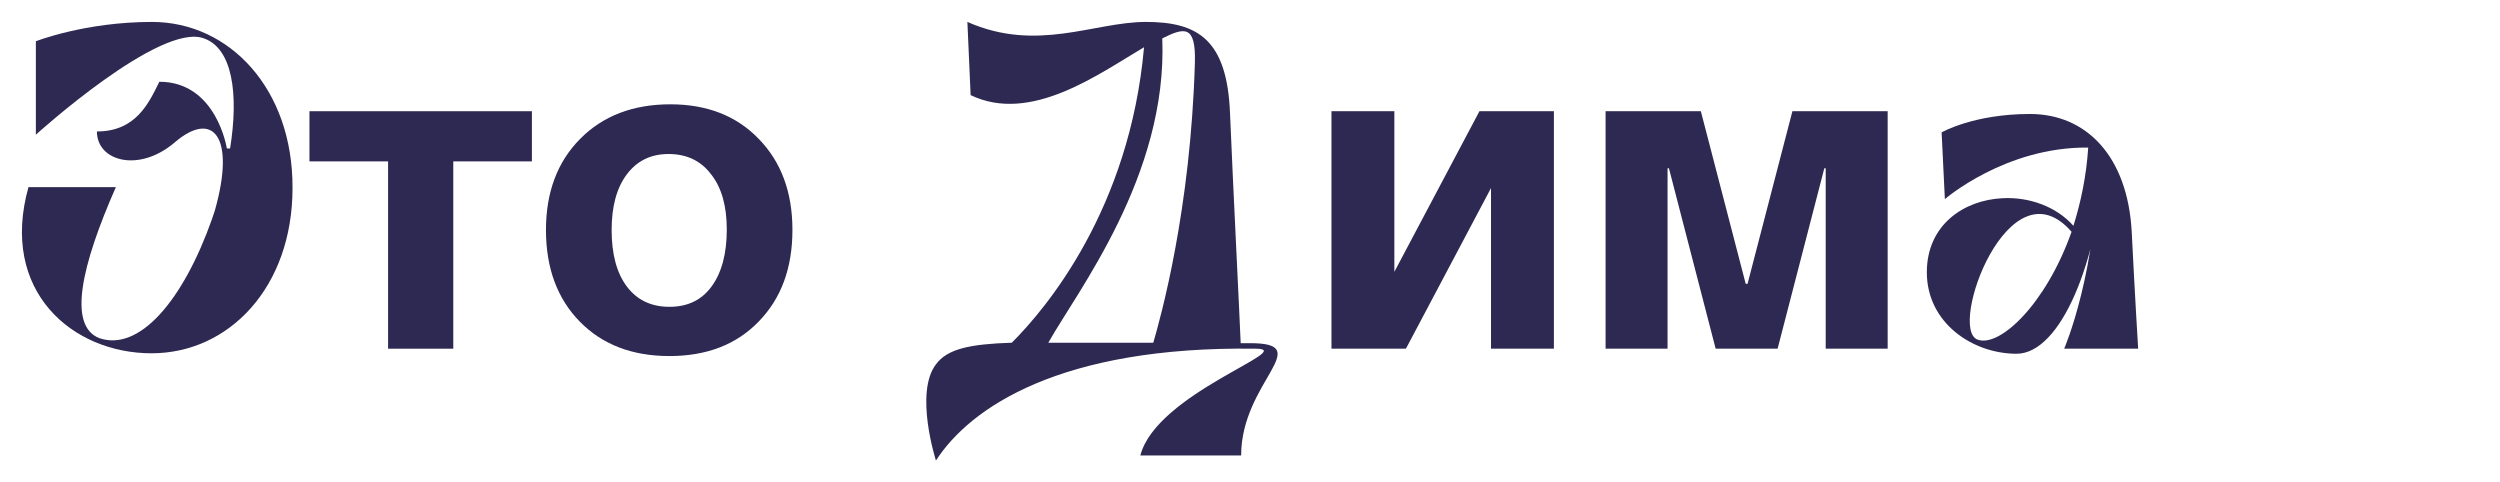
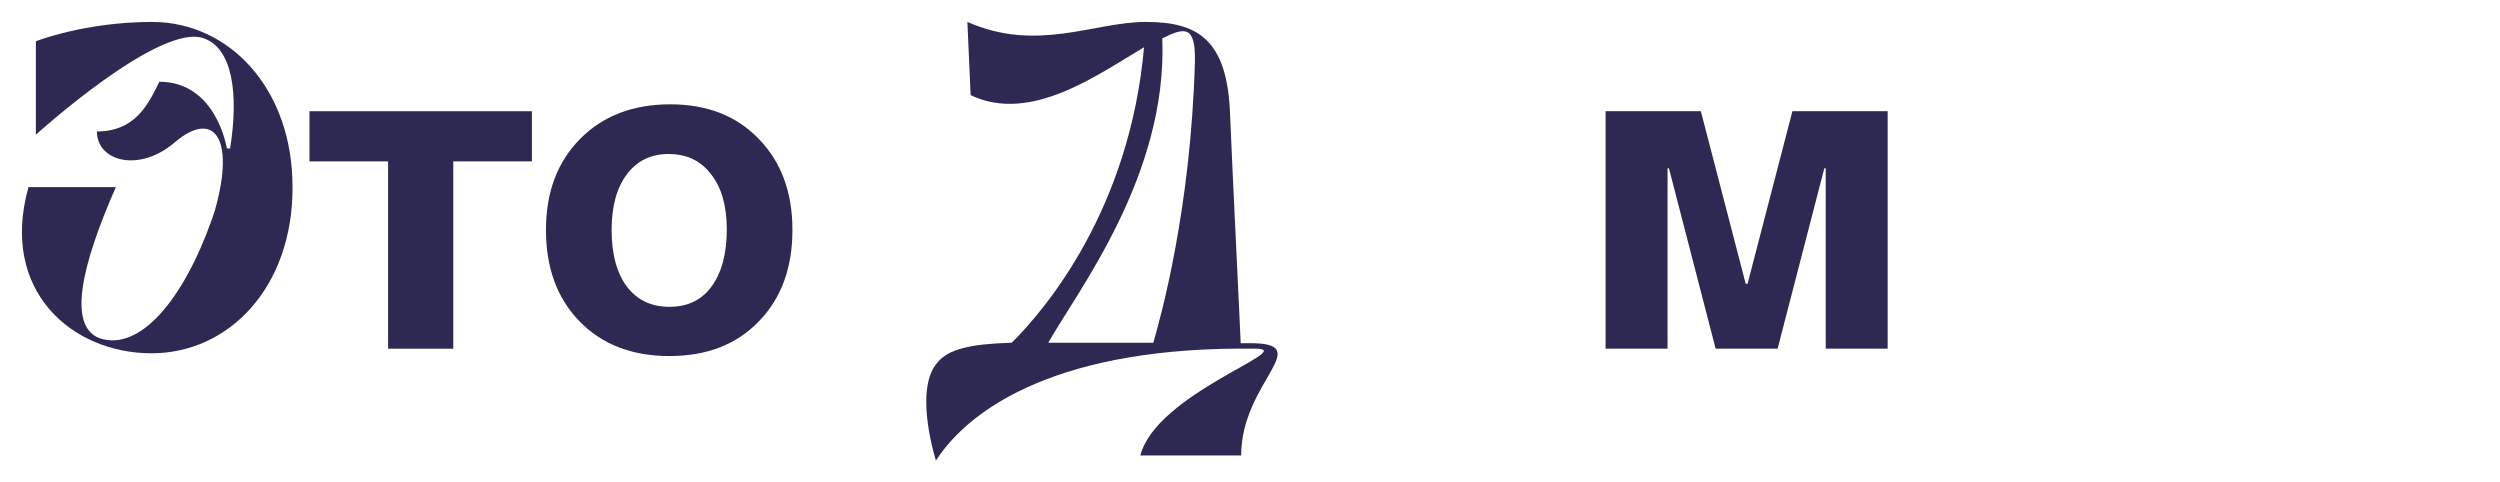
<svg xmlns="http://www.w3.org/2000/svg" width="228" height="44" viewBox="0 0 228 44" fill="none">
  <path d="M8.838 11.989C12.381 11.989 13.562 9.429 14.532 7.456C19.761 7.456 20.689 13.543 20.689 13.543H20.984C21.785 8.548 21.195 4.434 18.622 3.511C14.658 1.958 3.271 12.283 3.271 12.283V3.763C3.271 3.763 7.742 2 13.857 2C20.942 2 26.72 8.128 26.678 17.152C26.678 26.176 20.9 32.22 13.815 32.22C6.603 32.22 -0.061 26.554 2.596 17.068H10.567C7.404 24.245 6.181 29.702 9.049 30.835C12.676 32.094 16.683 27.477 19.339 19.964L19.592 19.209C21.532 12.367 19.382 10.017 15.923 12.997C12.676 15.767 8.838 14.718 8.838 11.989Z" fill="#2D2952" />
  <path d="M48.509 14.718H41.339V31.801H35.393V14.718H28.223V10.143H48.509V14.718Z" fill="#2D2952" />
  <path d="M72.27 20.972C72.27 24.441 71.244 27.226 69.192 29.324C67.167 31.423 64.454 32.472 61.052 32.472C57.65 32.472 54.923 31.423 52.87 29.324C50.818 27.226 49.792 24.441 49.792 20.972C49.792 17.53 50.832 14.76 52.913 12.661C54.993 10.562 57.734 9.513 61.137 9.513C64.482 9.513 67.167 10.562 69.192 12.661C71.244 14.76 72.27 17.53 72.27 20.972ZM66.282 20.93C66.282 18.775 65.804 17.096 64.848 15.893C63.92 14.662 62.627 14.046 60.968 14.046C59.365 14.046 58.1 14.662 57.172 15.893C56.244 17.124 55.781 18.817 55.781 20.972C55.781 23.182 56.244 24.903 57.172 26.134C58.1 27.366 59.393 27.981 61.052 27.981C62.711 27.981 63.99 27.366 64.89 26.134C65.818 24.875 66.282 23.14 66.282 20.93Z" fill="#2D2952" />
  <path d="M113.994 31.297C120.109 31.297 113.193 34.823 113.193 41.538H103.999C105.475 35.83 118.5 31.801 114.5 31.801C96.703 31.549 88.479 37.173 85.358 42C85.358 42 83.376 35.83 85.358 33.228C86.412 31.801 88.479 31.381 92.275 31.255C95.438 28.107 103.029 19.041 104.336 4.309C100.203 6.743 94.004 11.318 88.521 8.674L88.226 2C94.594 4.812 99.782 2 104.505 2C109.228 2 111.928 3.595 112.181 10.395C112.434 16.564 113.066 29.072 113.151 31.297H113.994ZM108.975 5.652C109.06 2.252 108 2.5 106 3.5C106.5 16 98.221 26.596 95.606 31.255H105.18C105.855 28.947 108.596 19.125 108.975 5.652Z" fill="#2D2952" />
-   <path d="M141.715 31.801H135.98V17.152L128.22 31.801H121.43V10.143H127.165V24.791L134.925 10.143H141.715V31.801Z" fill="#2D2952" />
  <path d="M172.155 31.801H166.504V15.347H166.378L162.118 31.801H156.467L152.207 15.347H152.081V31.801H146.429V10.143H155.117L159.208 25.883H159.377L163.468 10.143H172.155V31.801Z" fill="#2D2952" />
-   <path d="M191.373 13.501L192 14C191.41 23.906 187.915 32.262 183.908 32.262C179.902 32.262 175.727 29.45 175.727 24.833C175.727 20.51 179.101 18.243 182.643 18.076C185.047 17.95 187.535 18.831 189.096 20.594C189.77 18.453 190.277 16.061 190.445 13.459C182.896 13.375 177.371 18.16 177.371 18.16L177.076 12.073C177.076 12.073 179.986 10.395 185.131 10.395C190.319 10.395 194.03 14.298 194.41 21.098C194.705 27.016 195 31.801 195 31.801H188.252C188.252 31.801 191.373 24.665 191.373 13.501ZM180.324 30.961C182.306 31.759 186.565 27.813 188.927 21.14C183.234 14.592 177.667 29.87 180.324 30.961Z" fill="#2D2952" />
</svg>